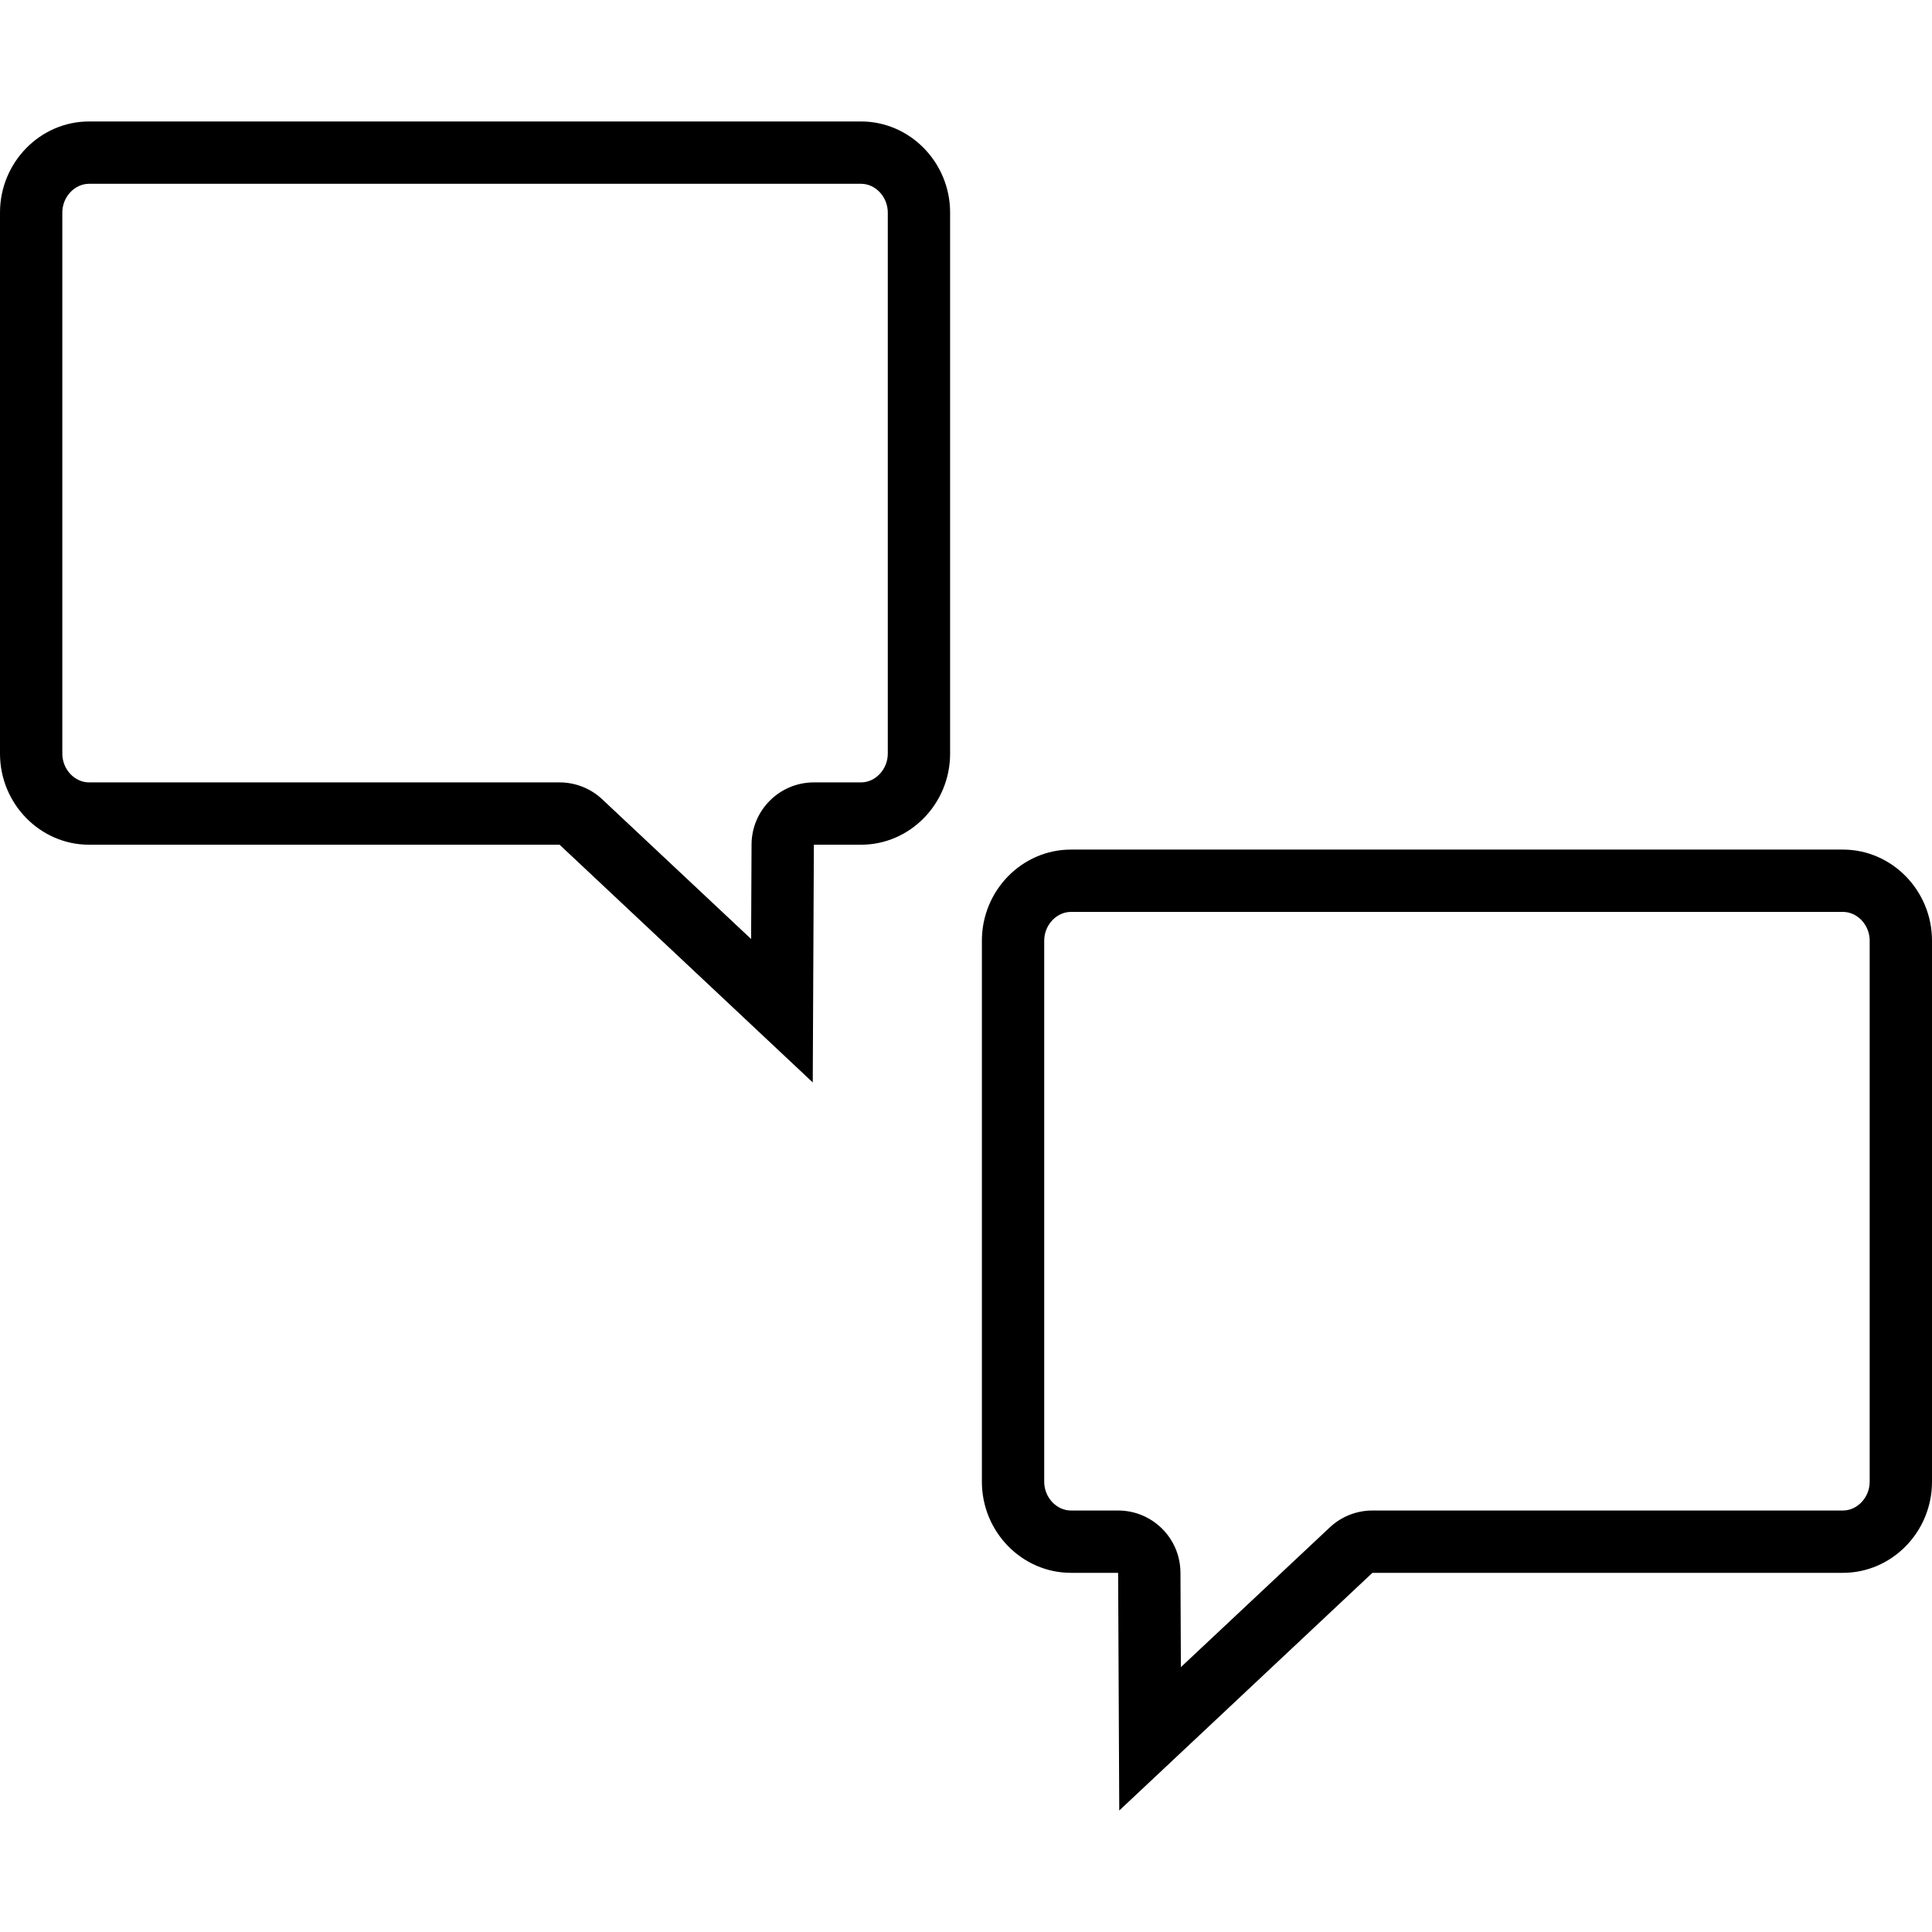
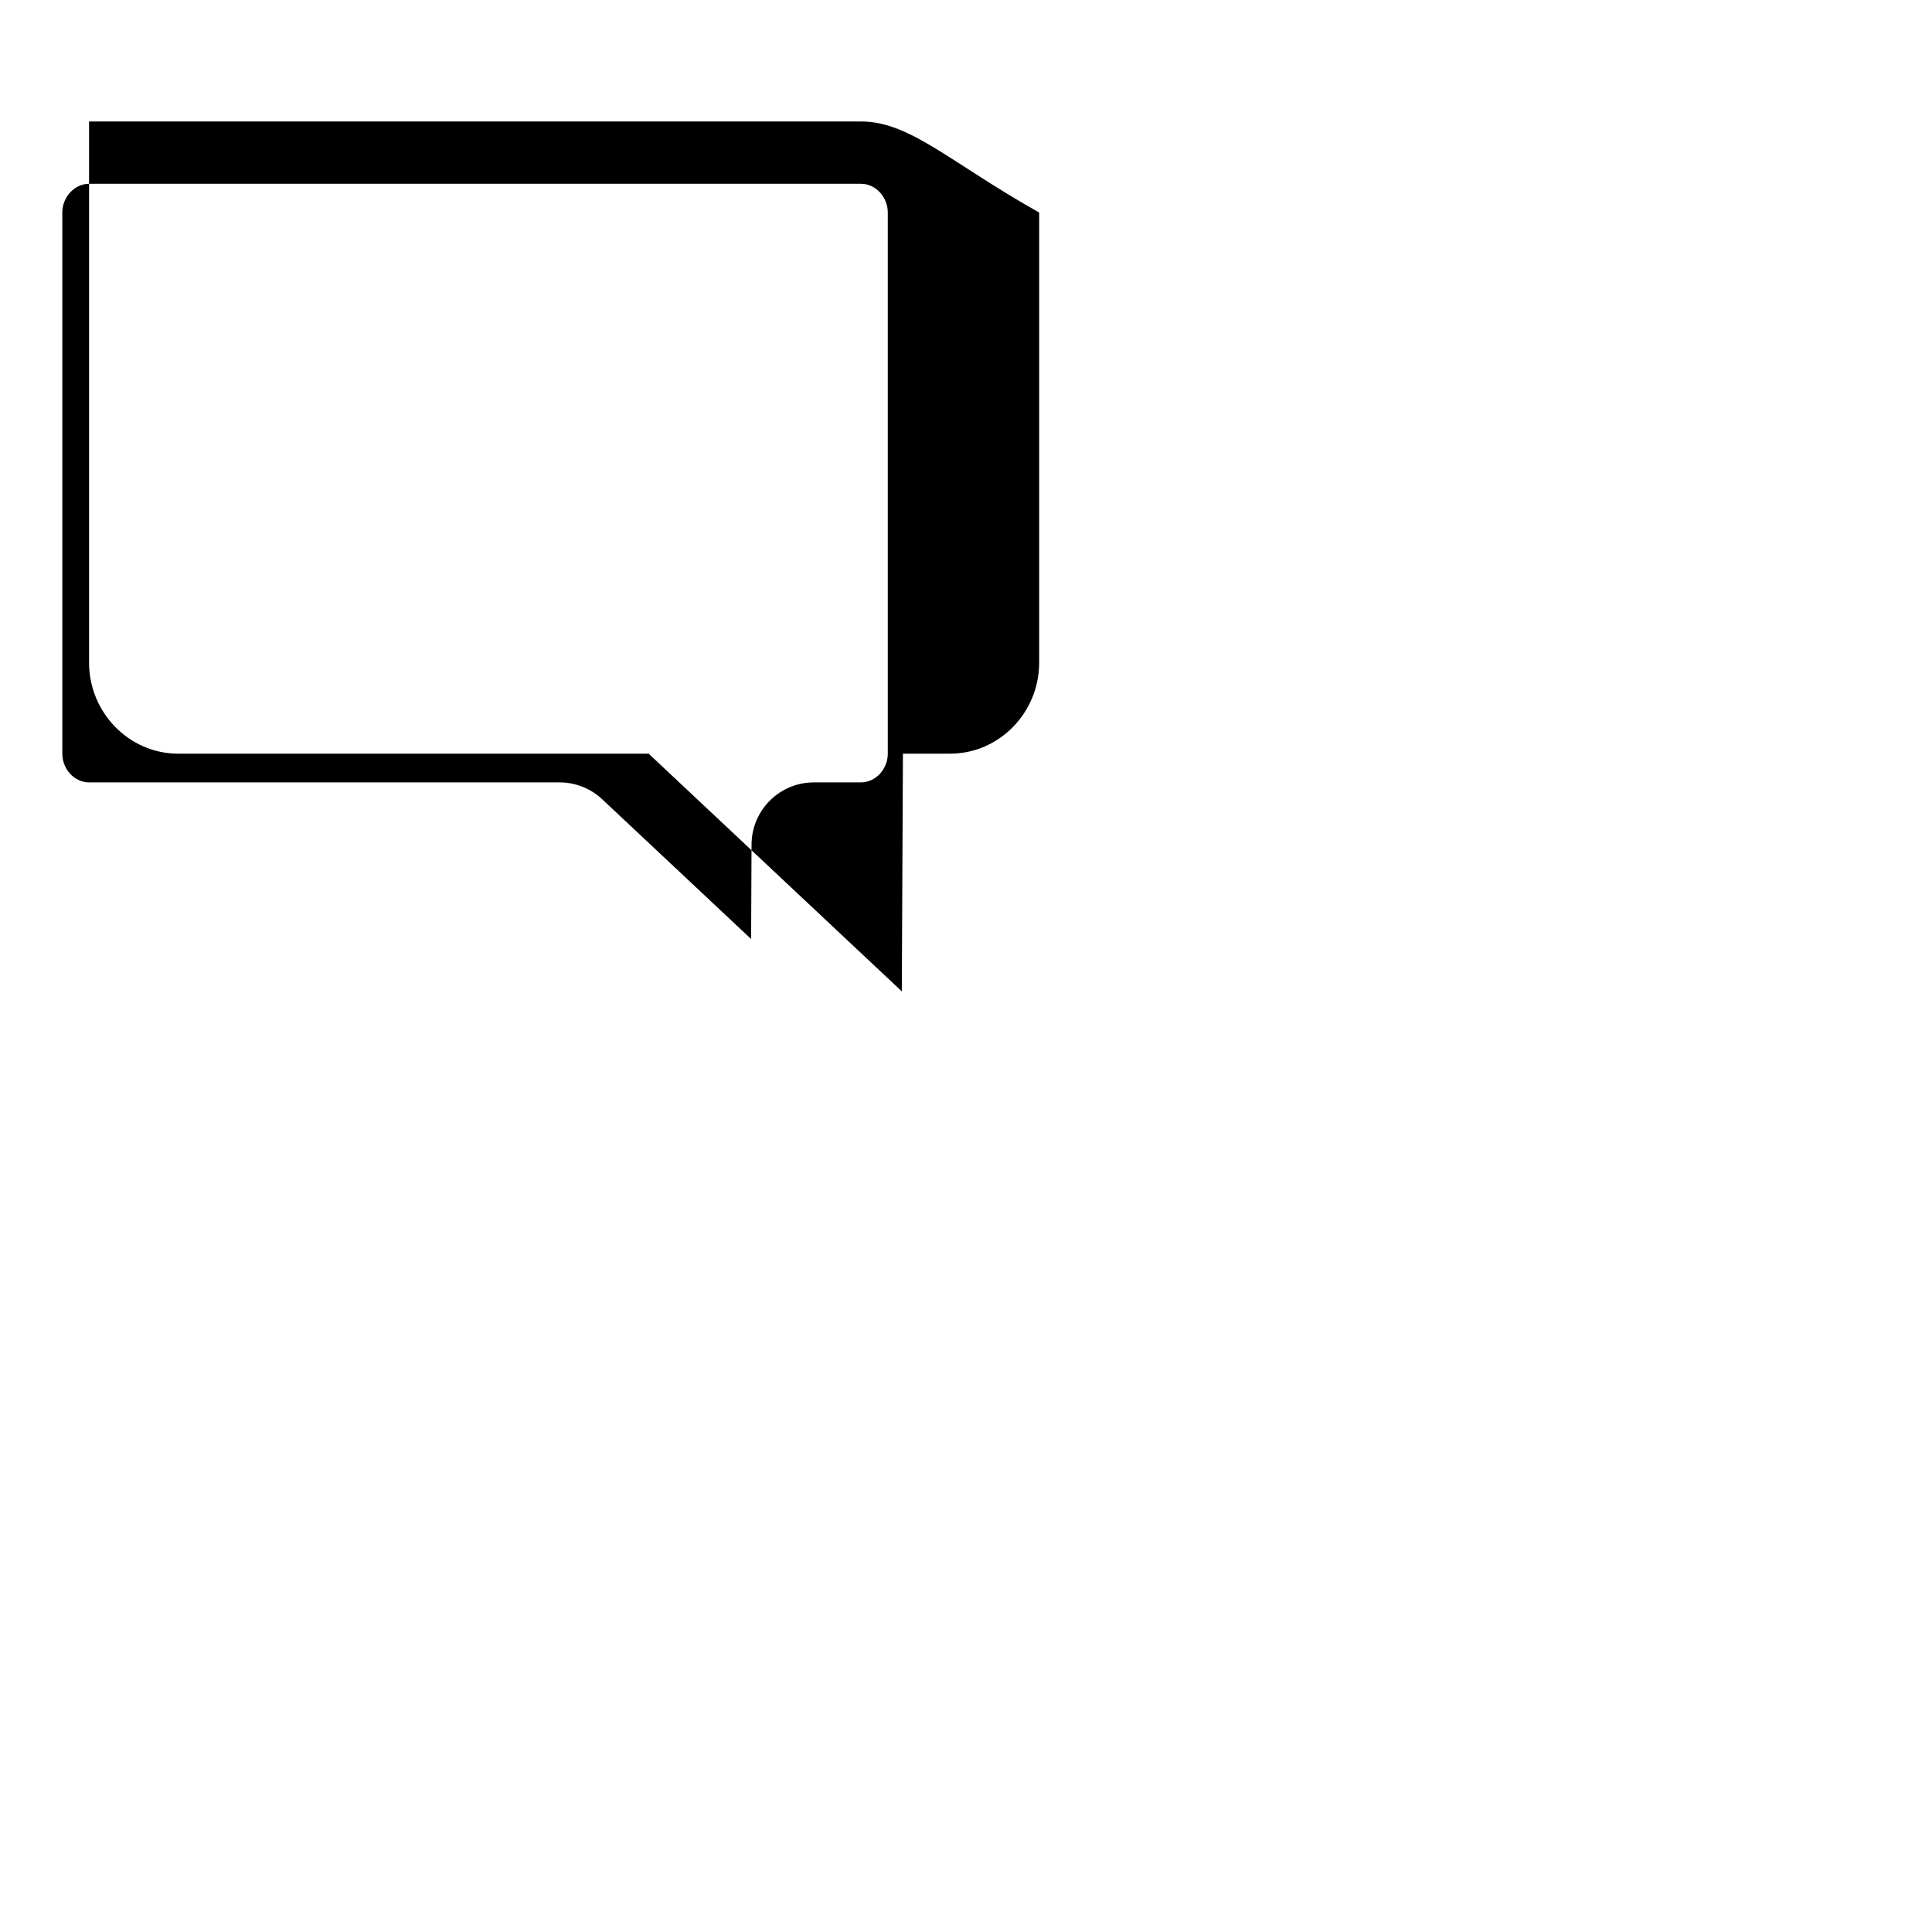
<svg xmlns="http://www.w3.org/2000/svg" fill="#000000" height="800px" width="800px" version="1.1" id="Layer_1" viewBox="0 0 496 496" xml:space="preserve">
  <g>
    <g>
-       <path d="M221.056,31.184H22.864C10.288,31.184,0,41.712,0,54.56v138.928c0,12.848,10.288,23.376,22.864,23.376h120.8    l64.992,61.024l0.288-61.024h12.112c12.576,0,22.864-10.512,22.864-23.376V54.56C243.92,41.712,233.632,31.184,221.056,31.184z     M227.92,193.488c0,4-3.152,7.376-6.864,7.376h-12.112c-8.8,0-15.952,7.12-16,15.92l-0.112,24.288L154.608,205.2    c-2.96-2.784-6.88-4.336-10.944-4.336h-120.8c-3.728,0-6.864-3.376-6.864-7.376V54.56c0-4,3.152-7.376,6.864-7.376h198.192    c3.728,0,6.864,3.376,6.864,7.376V193.488z" />
+       <path d="M221.056,31.184H22.864v138.928c0,12.848,10.288,23.376,22.864,23.376h120.8    l64.992,61.024l0.288-61.024h12.112c12.576,0,22.864-10.512,22.864-23.376V54.56C243.92,41.712,233.632,31.184,221.056,31.184z     M227.92,193.488c0,4-3.152,7.376-6.864,7.376h-12.112c-8.8,0-15.952,7.12-16,15.92l-0.112,24.288L154.608,205.2    c-2.96-2.784-6.88-4.336-10.944-4.336h-120.8c-3.728,0-6.864-3.376-6.864-7.376V54.56c0-4,3.152-7.376,6.864-7.376h198.192    c3.728,0,6.864,3.376,6.864,7.376V193.488z" />
    </g>
  </g>
  <g>
    <g>
-       <path d="M473.136,218.112H274.944c-12.576,0-22.864,10.512-22.864,23.376v138.928c0,12.848,10.288,23.376,22.864,23.376h12.112    l0.288,61.024l64.992-61.024h120.8c12.576,0,22.864-10.512,22.864-23.376V241.488C496,228.64,485.712,218.112,473.136,218.112z     M480,380.416c0,4-3.152,7.376-6.864,7.376h-120.8c-4.064,0-7.984,1.552-10.944,4.336L303.168,428l-0.112-24.288    c-0.048-8.8-7.2-15.92-16-15.92h-12.112c-3.728,0-6.864-3.376-6.864-7.376V241.488c0-4,3.152-7.376,6.864-7.376h198.192    c3.728,0,6.864,3.376,6.864,7.376V380.416z" />
-     </g>
+       </g>
  </g>
</svg>